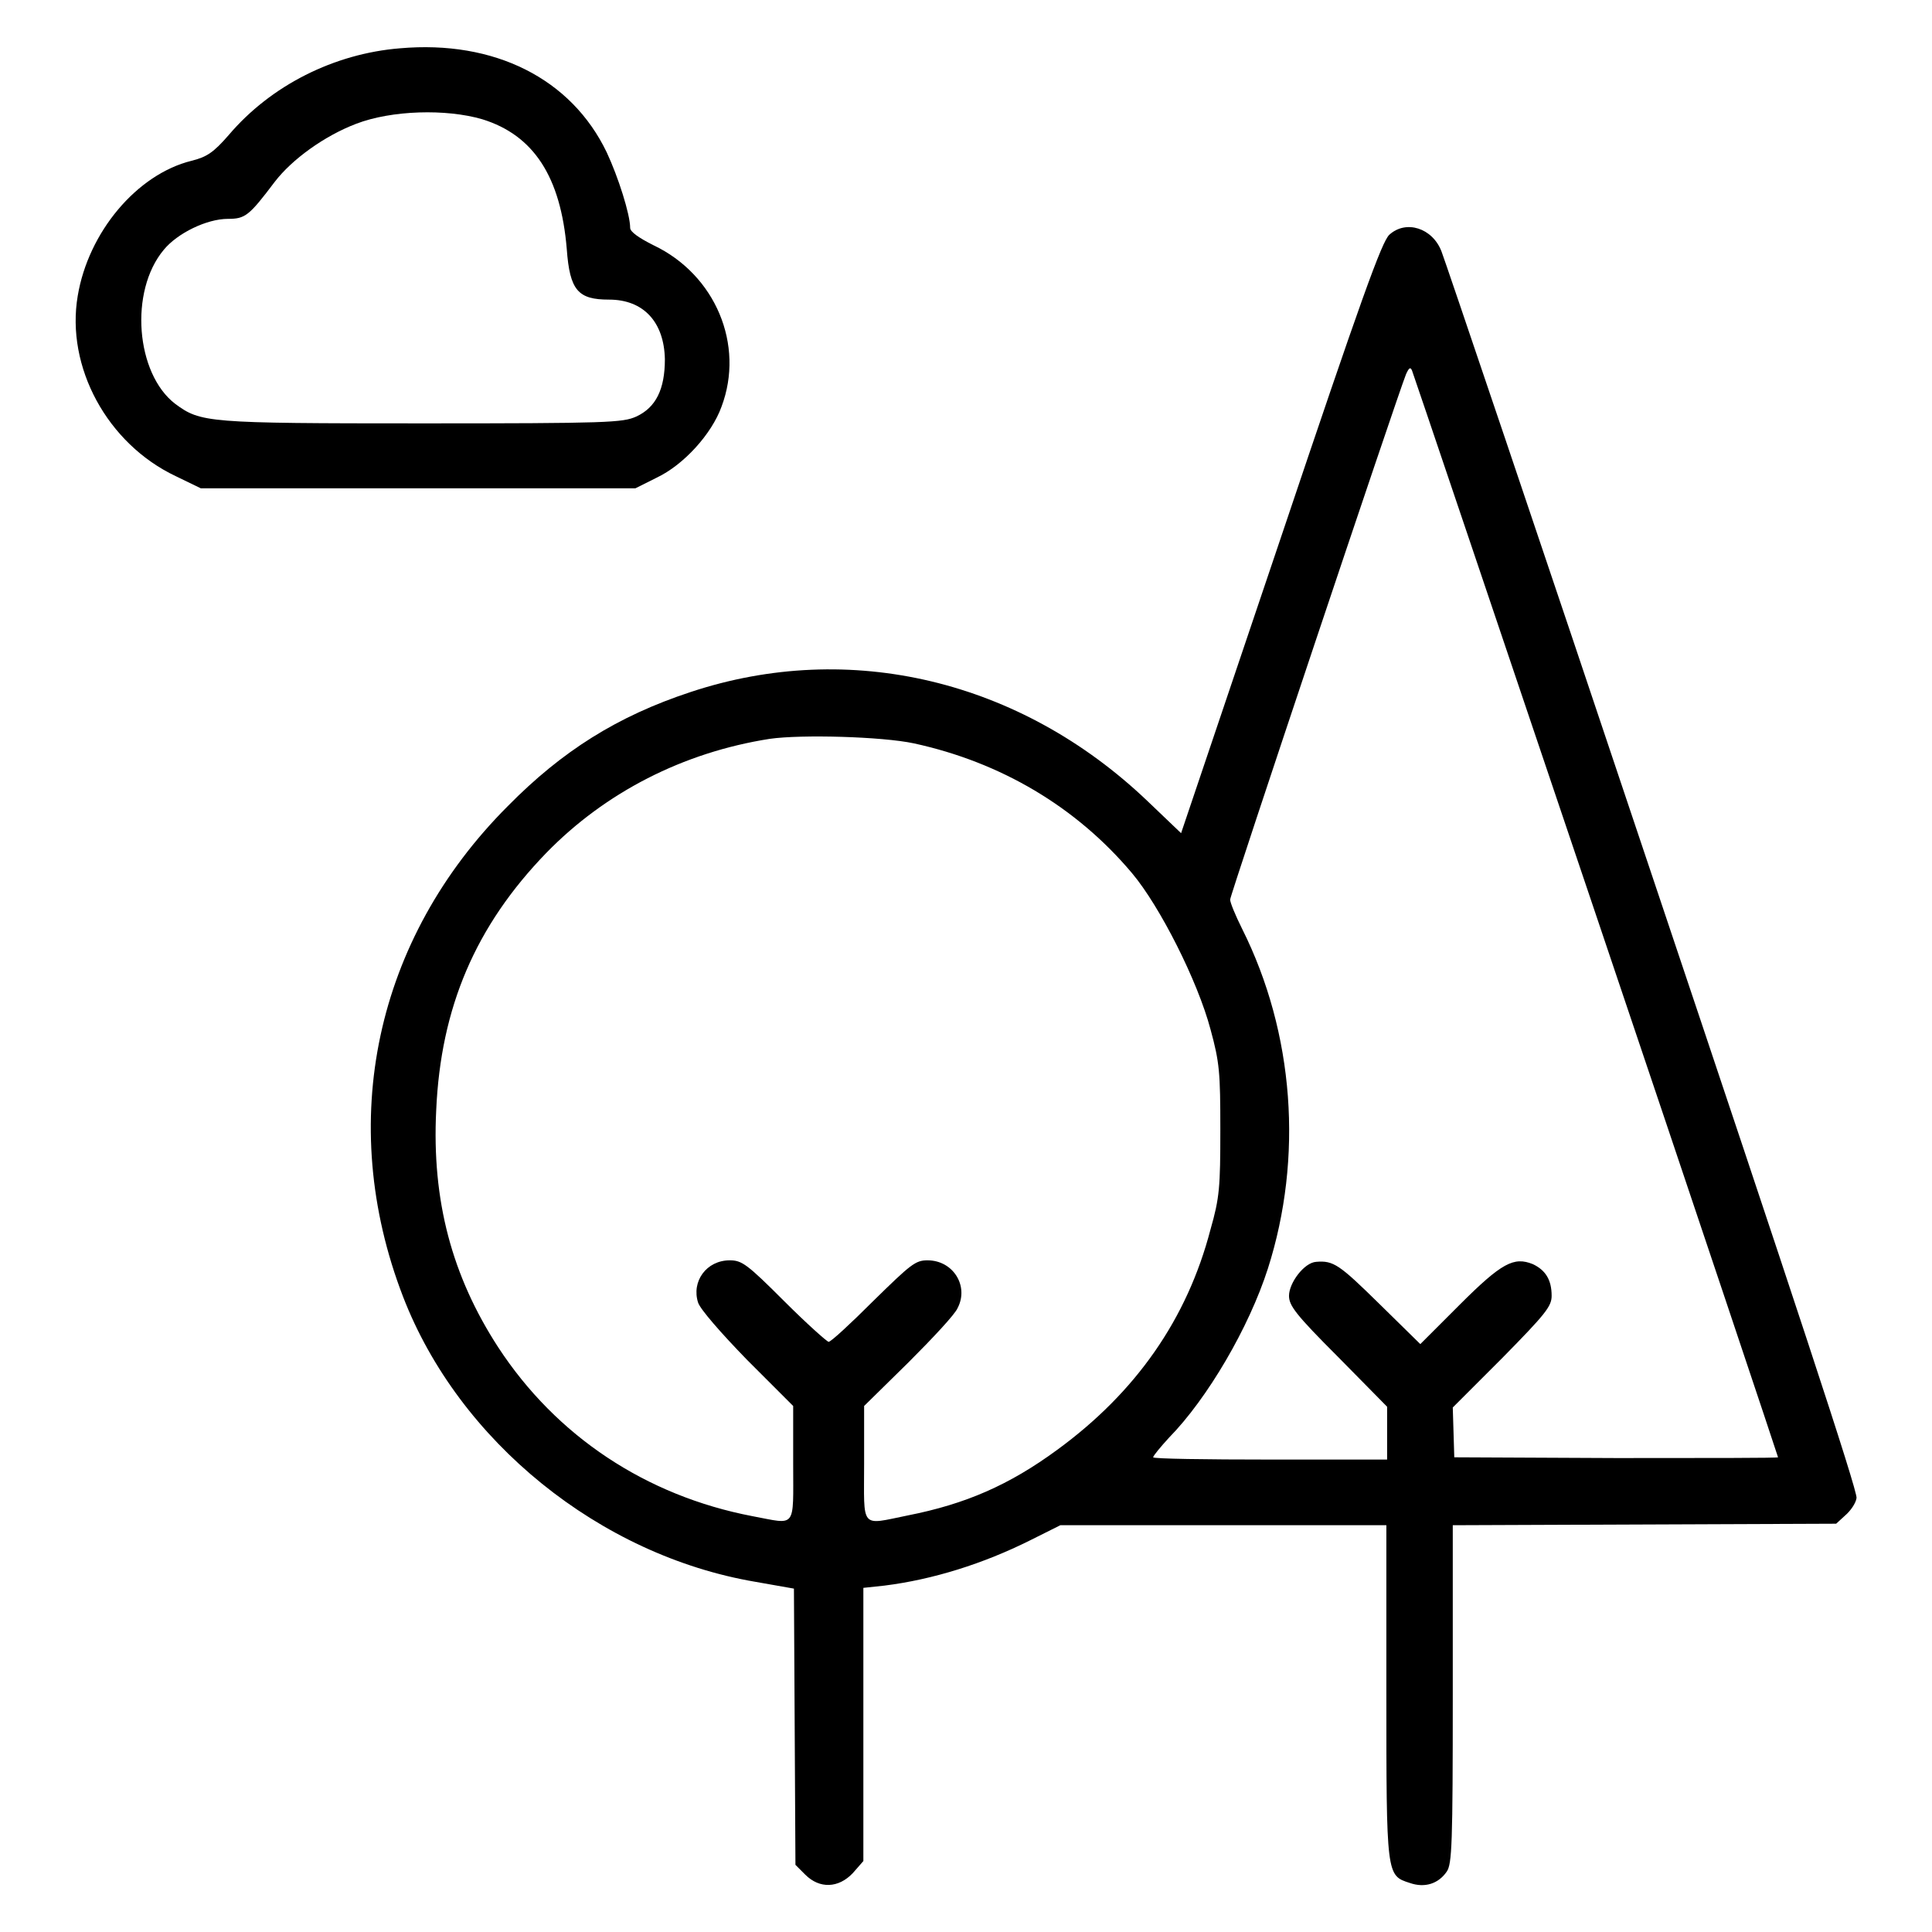
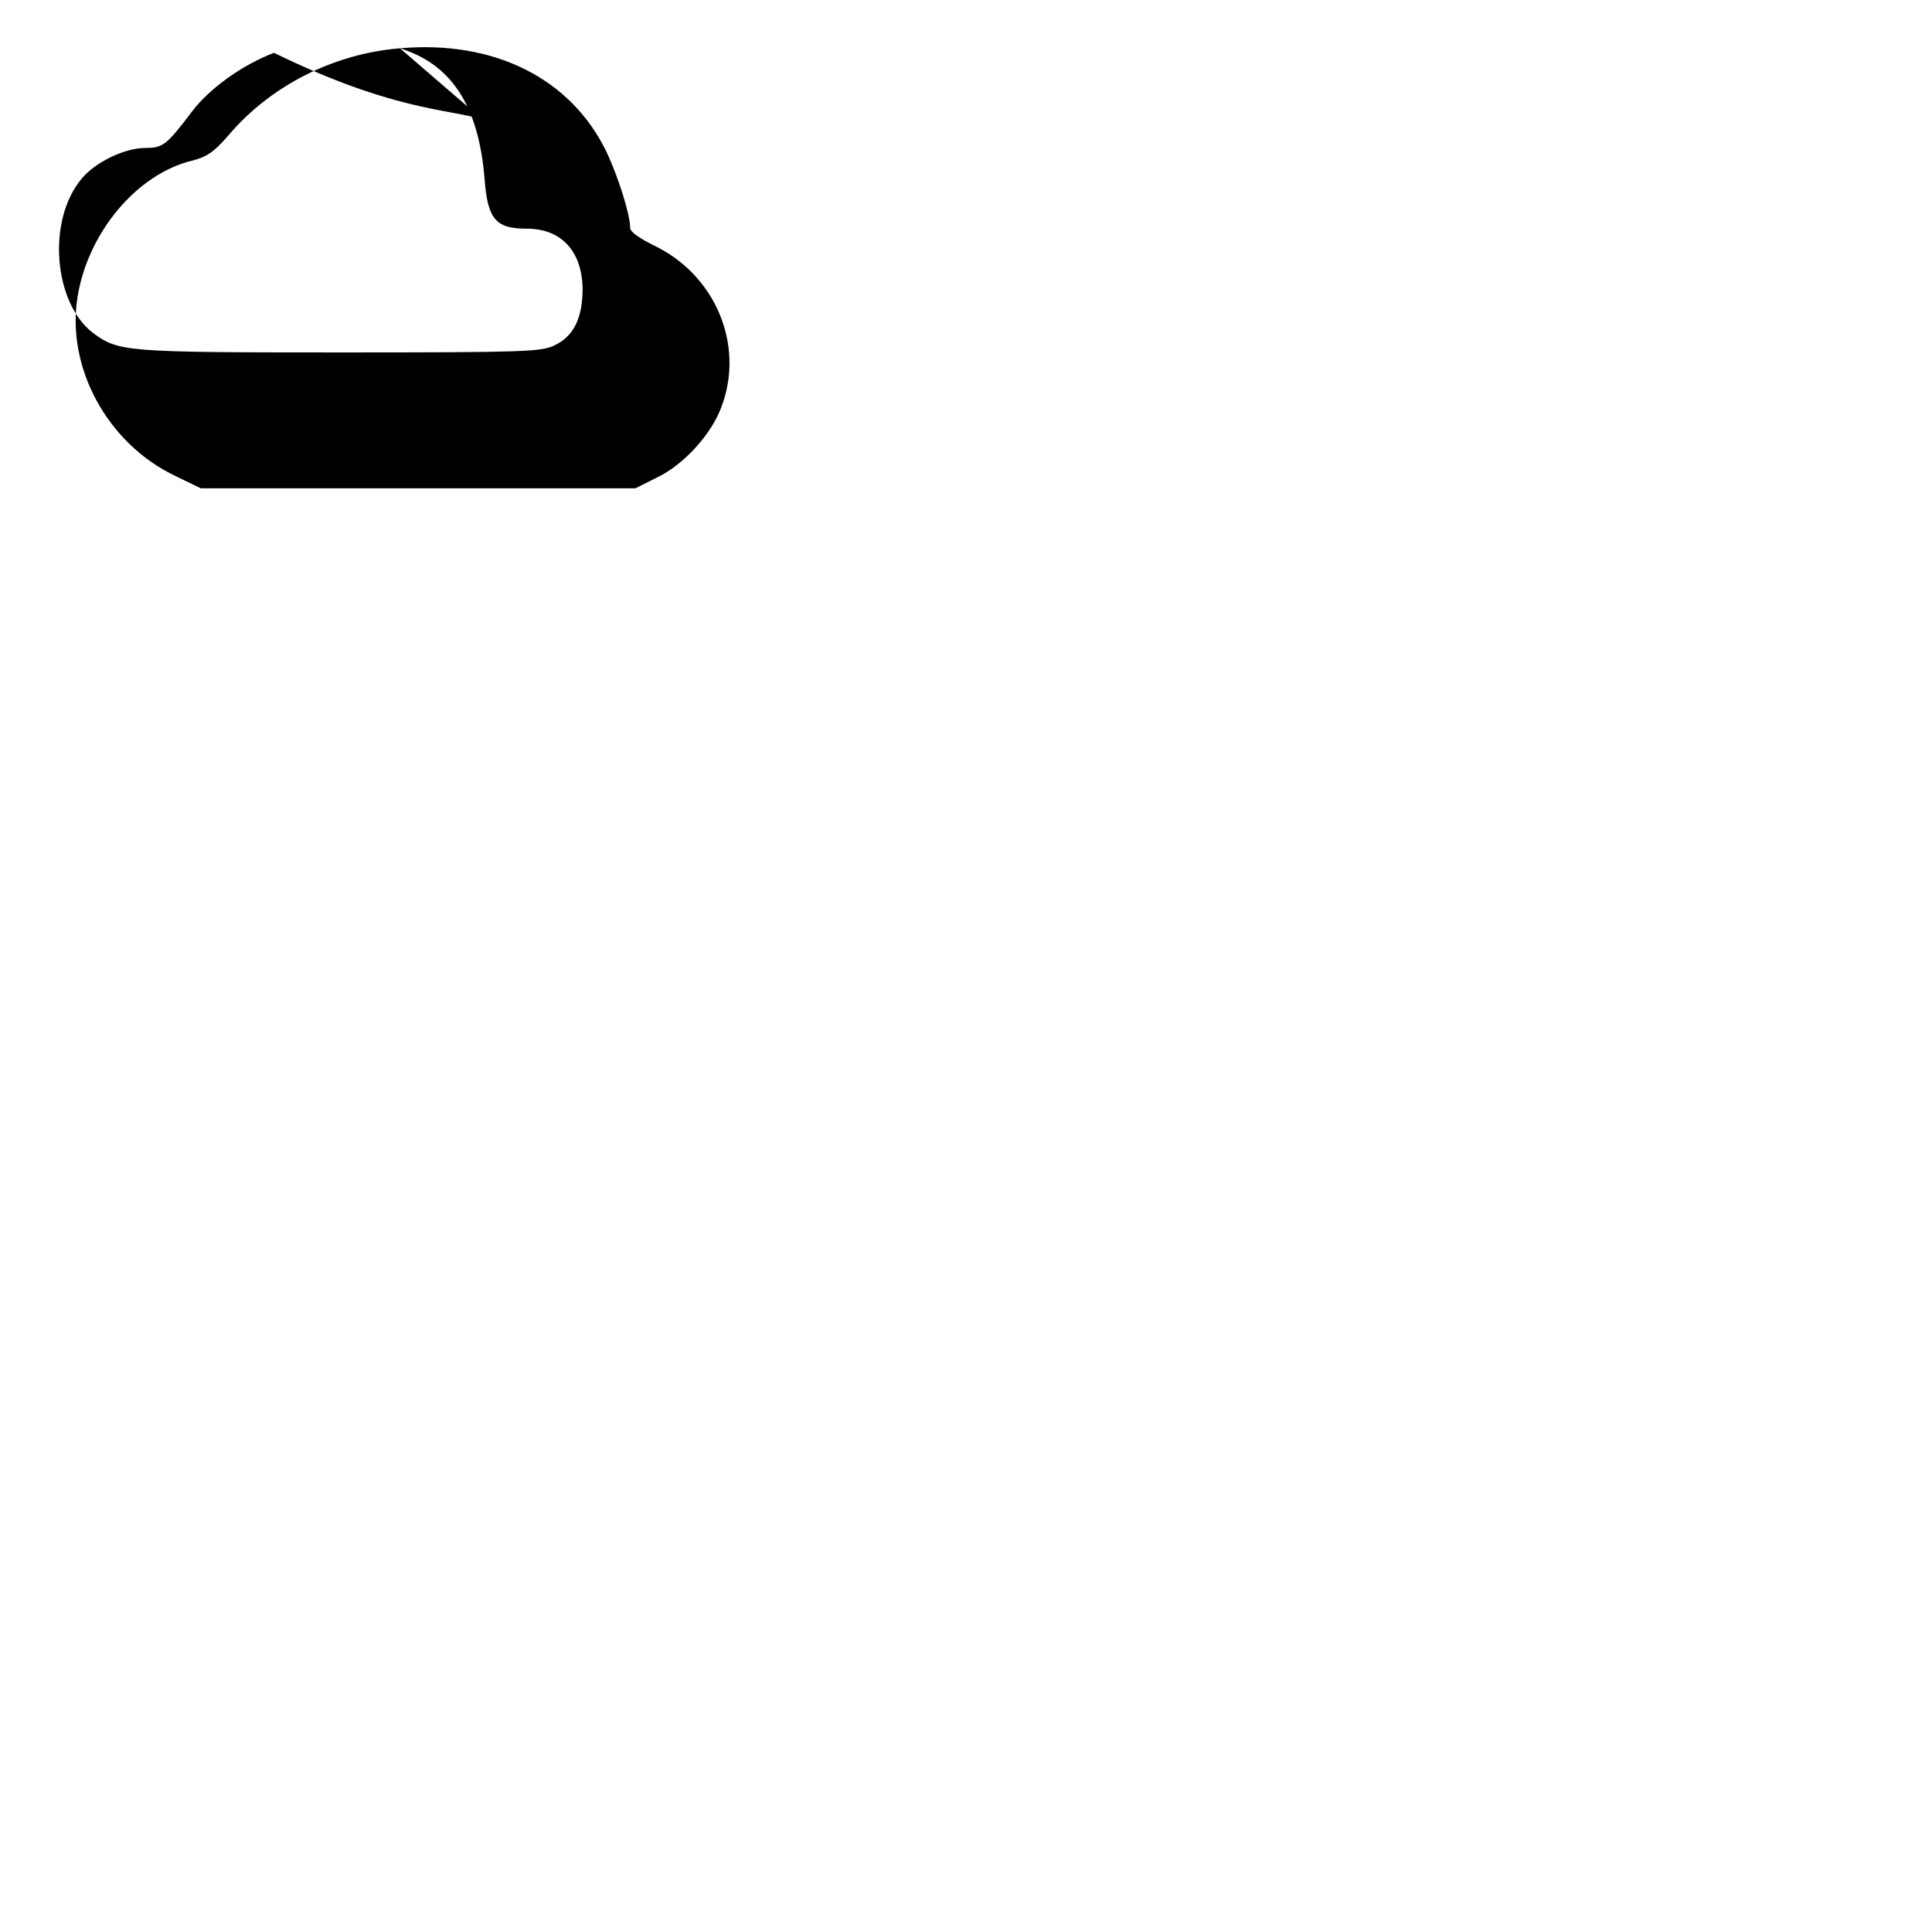
<svg xmlns="http://www.w3.org/2000/svg" version="1.1" x="0px" y="0px" viewBox="0 0 256 256" enable-background="new 0 0 256 256" xml:space="preserve">
  <g>
    <g>
      <g>
-         <path fill="#000000" d="M53,6.4c-8.7,0.7-17.1,4.9-22.7,11.5c-2,2.3-2.9,2.9-4.9,3.4c-7.3,1.8-13.7,9.5-15.1,17.9c-1.6,9.4,3.9,19.6,13,23.9l3.3,1.6h28.8h28.8l2.8-1.4c3.6-1.7,7.3-5.8,8.6-9.4c3.1-8.2-0.8-17.5-9-21.4c-2-1-3.1-1.8-3.1-2.3c0-1.8-1.6-6.8-3.1-10C75.7,10.4,65.5,5.3,53,6.4z M63.9,15.8c6.8,2.1,10.4,7.6,11.2,17.2c0.4,5.5,1.5,6.7,5.6,6.7c4.6,0,7.3,3,7.4,7.9c0,4-1.2,6.4-3.8,7.6c-1.8,0.8-3.7,0.9-28.4,0.9c-28.6,0-29.3-0.1-32.7-2.6c-5.2-4-6.1-14.9-1.5-20.4c1.8-2.2,5.7-4.1,8.5-4.1c2.3,0,2.8-0.4,6.2-4.9c2.3-3,6.6-6.1,10.8-7.7C51.9,14.6,59.1,14.4,63.9,15.8z" />
-         <path fill="#000000" d="M184.1,31.1c-1,0.9-3.7,8.4-14.4,40.2l-13.2,39.1l-4.5-4.3c-16.8-16-39.4-21.4-60.5-14.4c-9.7,3.2-17,7.8-24.2,15.1c-17.6,17.6-22.8,41.9-13.9,65c7.4,19.2,26.1,34.3,46.7,37.8l5.1,0.9l0.1,18.3l0.1,18.3l1.3,1.3c1.9,1.9,4.4,1.8,6.3-0.2l1.4-1.6v-18.1v-18.1l2.8-0.3c6.4-0.8,13.1-2.9,19.3-6l4-2h21.6h21.6v22c0,24.5,0,24.4,3.1,25.4c2,0.7,3.8,0.1,4.9-1.5c0.7-1,0.8-3.7,0.8-23.5v-22.4l25.4-0.1l25.4-0.1l1.2-1.1c0.7-0.6,1.4-1.6,1.5-2.3c0.2-0.8-8.5-27.1-27.1-82.5C203.9,71.2,191.3,34,191,33.3C189.8,30.2,186.3,29.1,184.1,31.1z M211.5,121.3c13.3,39.4,24.1,71.7,24.1,71.8c0,0.1-9.6,0.1-21.4,0.1l-21.5-0.1l-0.1-3.3l-0.1-3.3l6.6-6.6c5.7-5.8,6.5-6.8,6.5-8.2c0-2.1-0.8-3.4-2.5-4.2c-2.5-1-4.1-0.2-9.7,5.4l-5.2,5.2l-5.5-5.4c-5.2-5.1-6-5.7-8.3-5.5c-1.6,0.1-3.6,2.8-3.6,4.5c0,1.3,0.9,2.5,6.5,8.1l6.5,6.6v3.5v3.5h-15.5c-8.5,0-15.5-0.1-15.5-0.3c0-0.2,1-1.4,2.1-2.6c5.1-5.2,10.6-14.6,13.1-22.4c4.7-14.7,3.5-31.2-3.4-45c-0.9-1.8-1.6-3.5-1.6-3.9c0-0.6,22.1-66.6,23.3-69.6c0.4-0.9,0.6-1,0.8-0.5C187.2,49.3,198.2,81.9,211.5,121.3z M121.1,98.5c11.5,2.5,21.5,8.4,28.9,17.2c3.7,4.4,8.7,14.3,10.4,20.7c1.2,4.4,1.3,5.7,1.3,13.3c0,7.6-0.1,9-1.3,13.2c-3.1,11.9-9.9,21.6-20.3,29.2c-6.4,4.7-12.2,7.2-19.8,8.7c-6.4,1.3-5.8,1.9-5.8-6.9v-7.6l5.9-5.8c3.2-3.2,6.2-6.4,6.5-7.2c1.5-2.9-0.6-6.3-4-6.3c-1.6,0-2.2,0.5-7.2,5.4c-3,3-5.6,5.4-5.9,5.4c-0.2,0-2.9-2.4-5.9-5.4c-4.9-4.9-5.6-5.4-7.2-5.4c-3.1,0-5.1,2.8-4.2,5.6c0.3,0.9,3,4,6.5,7.6l6.1,6.1v7.6c0,8.8,0.5,8.1-5.4,7c-14.1-2.7-26-10.6-33.7-22.4c-6.1-9.4-8.8-19.4-8.2-31.4c0.6-13.6,5.2-24.4,14.6-34.1c7.8-8,18.1-13.3,29.6-15.1C106.2,97.3,116.9,97.6,121.1,98.5z" />
+         <path fill="#000000" d="M53,6.4c-8.7,0.7-17.1,4.9-22.7,11.5c-2,2.3-2.9,2.9-4.9,3.4c-7.3,1.8-13.7,9.5-15.1,17.9c-1.6,9.4,3.9,19.6,13,23.9l3.3,1.6h28.8h28.8l2.8-1.4c3.6-1.7,7.3-5.8,8.6-9.4c3.1-8.2-0.8-17.5-9-21.4c-2-1-3.1-1.8-3.1-2.3c0-1.8-1.6-6.8-3.1-10C75.7,10.4,65.5,5.3,53,6.4z c6.8,2.1,10.4,7.6,11.2,17.2c0.4,5.5,1.5,6.7,5.6,6.7c4.6,0,7.3,3,7.4,7.9c0,4-1.2,6.4-3.8,7.6c-1.8,0.8-3.7,0.9-28.4,0.9c-28.6,0-29.3-0.1-32.7-2.6c-5.2-4-6.1-14.9-1.5-20.4c1.8-2.2,5.7-4.1,8.5-4.1c2.3,0,2.8-0.4,6.2-4.9c2.3-3,6.6-6.1,10.8-7.7C51.9,14.6,59.1,14.4,63.9,15.8z" />
      </g>
    </g>
  </g>
</svg>